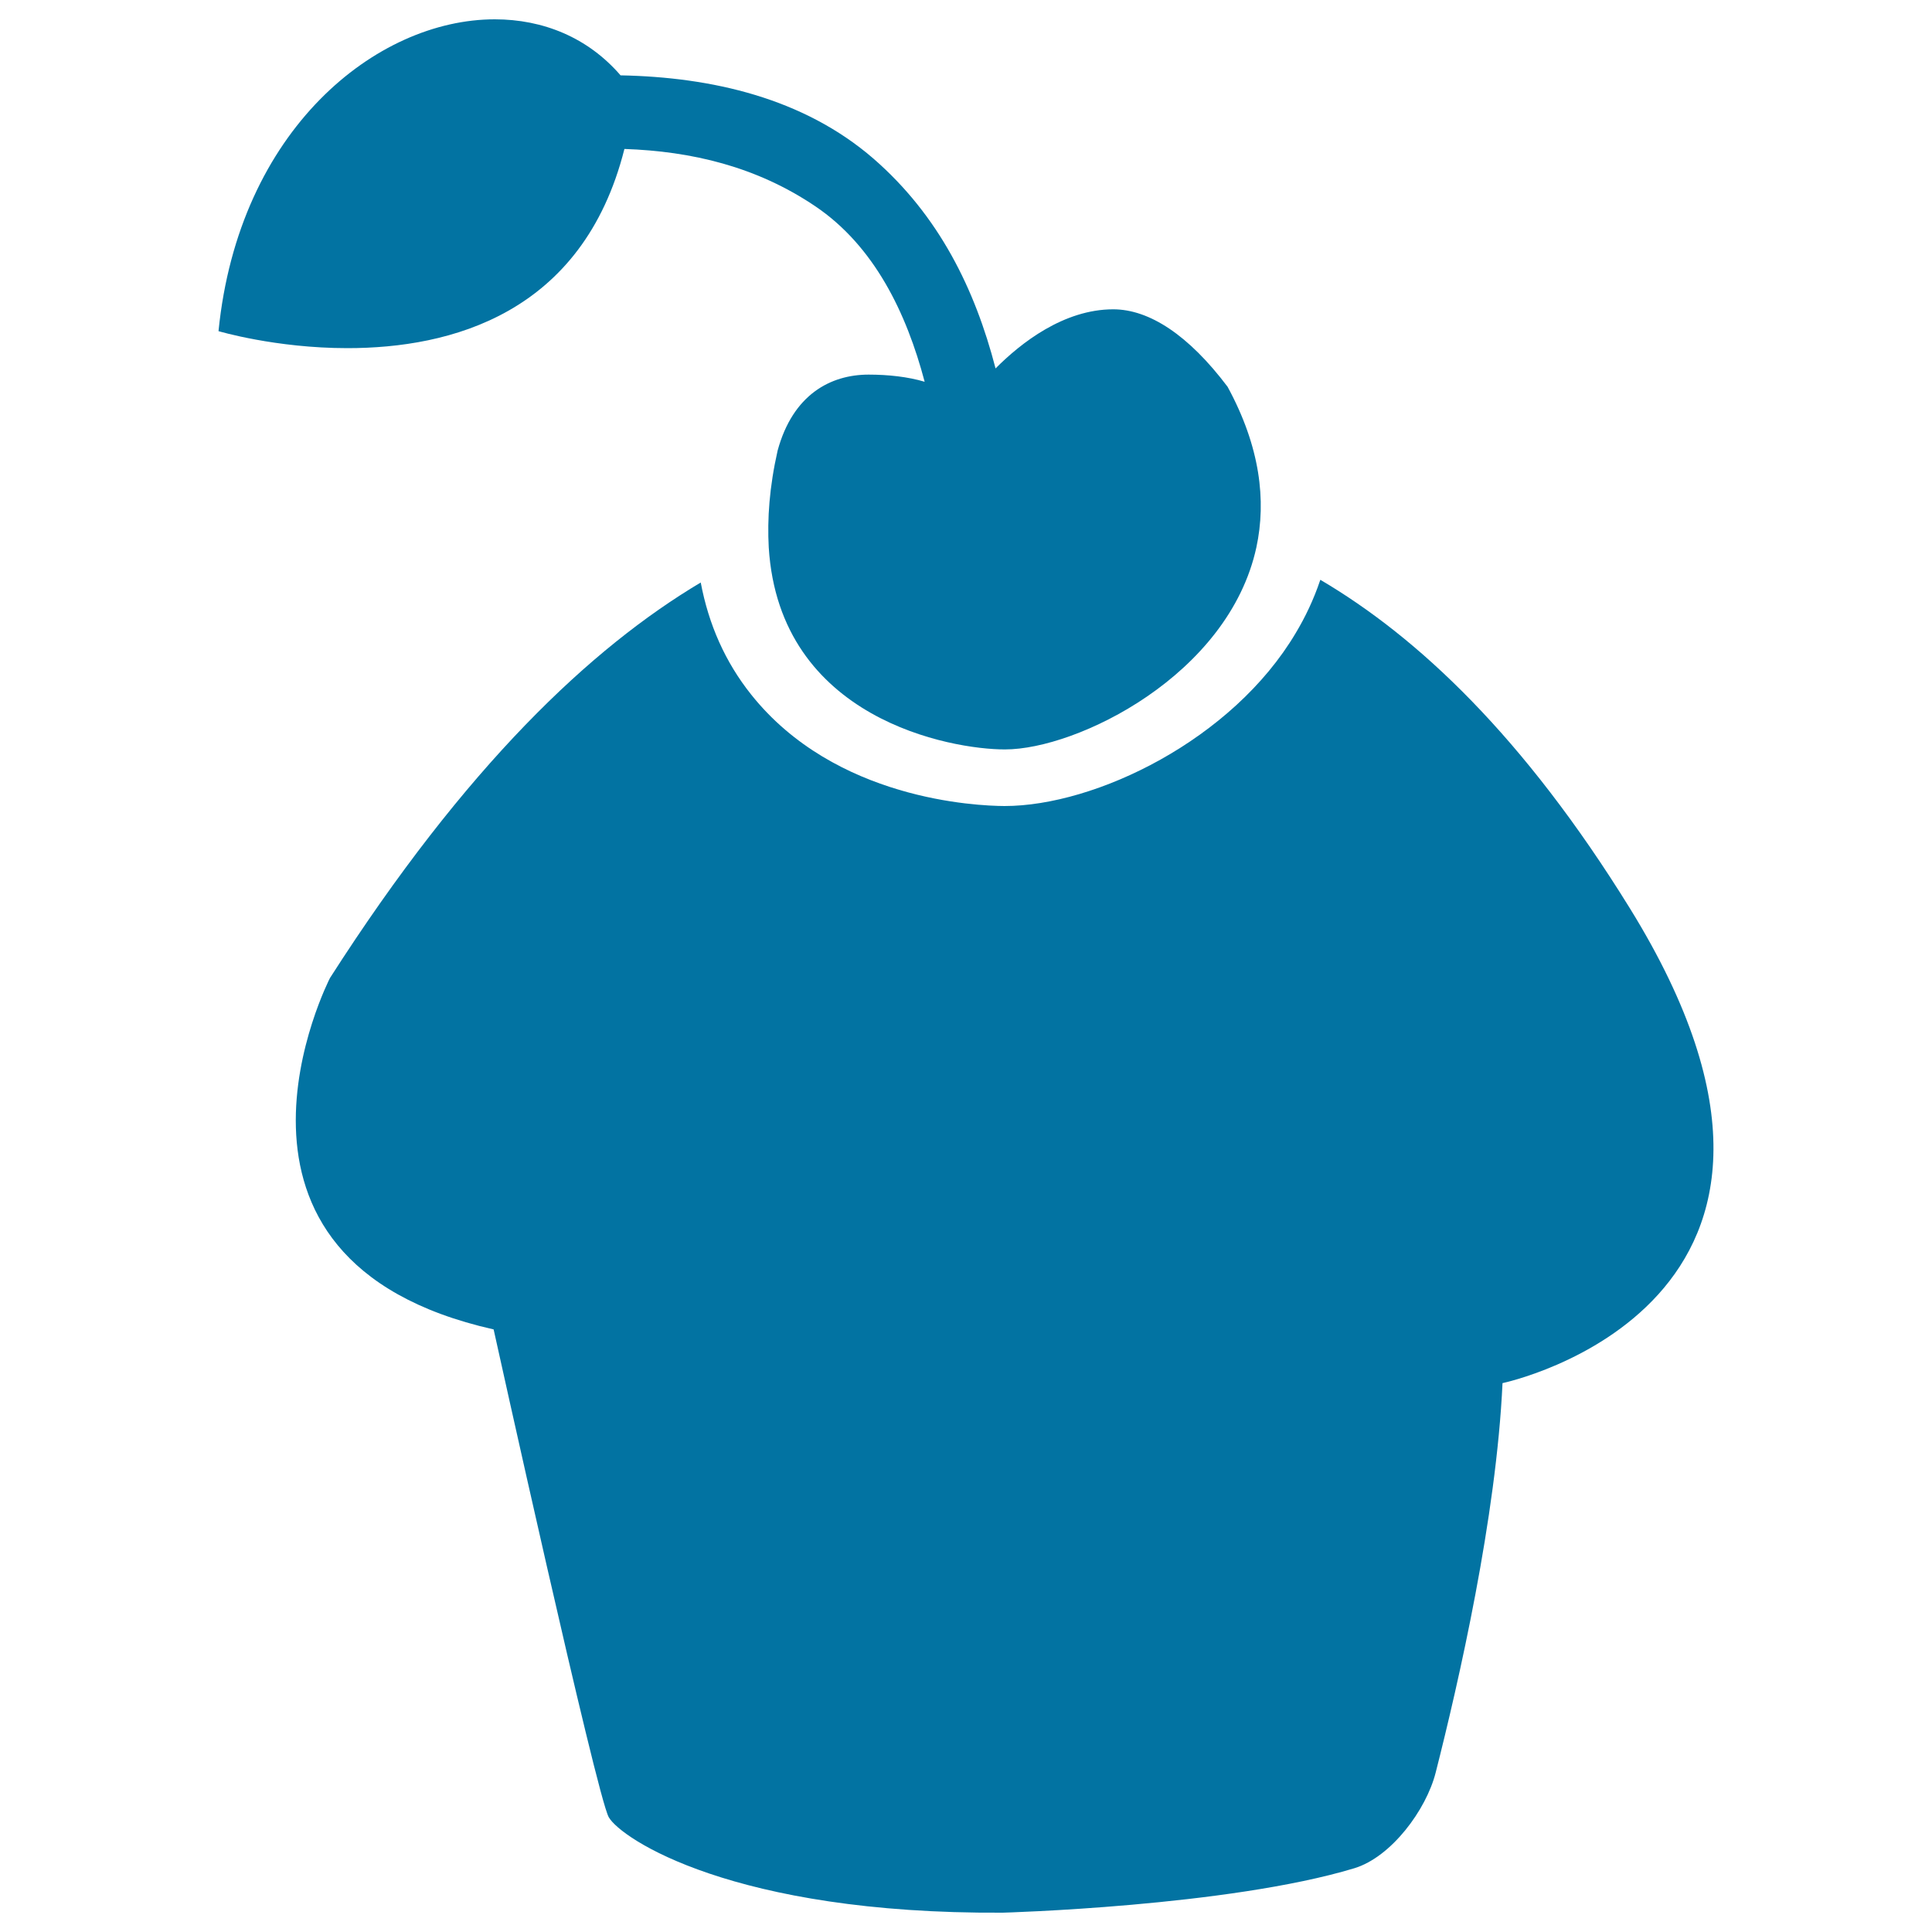
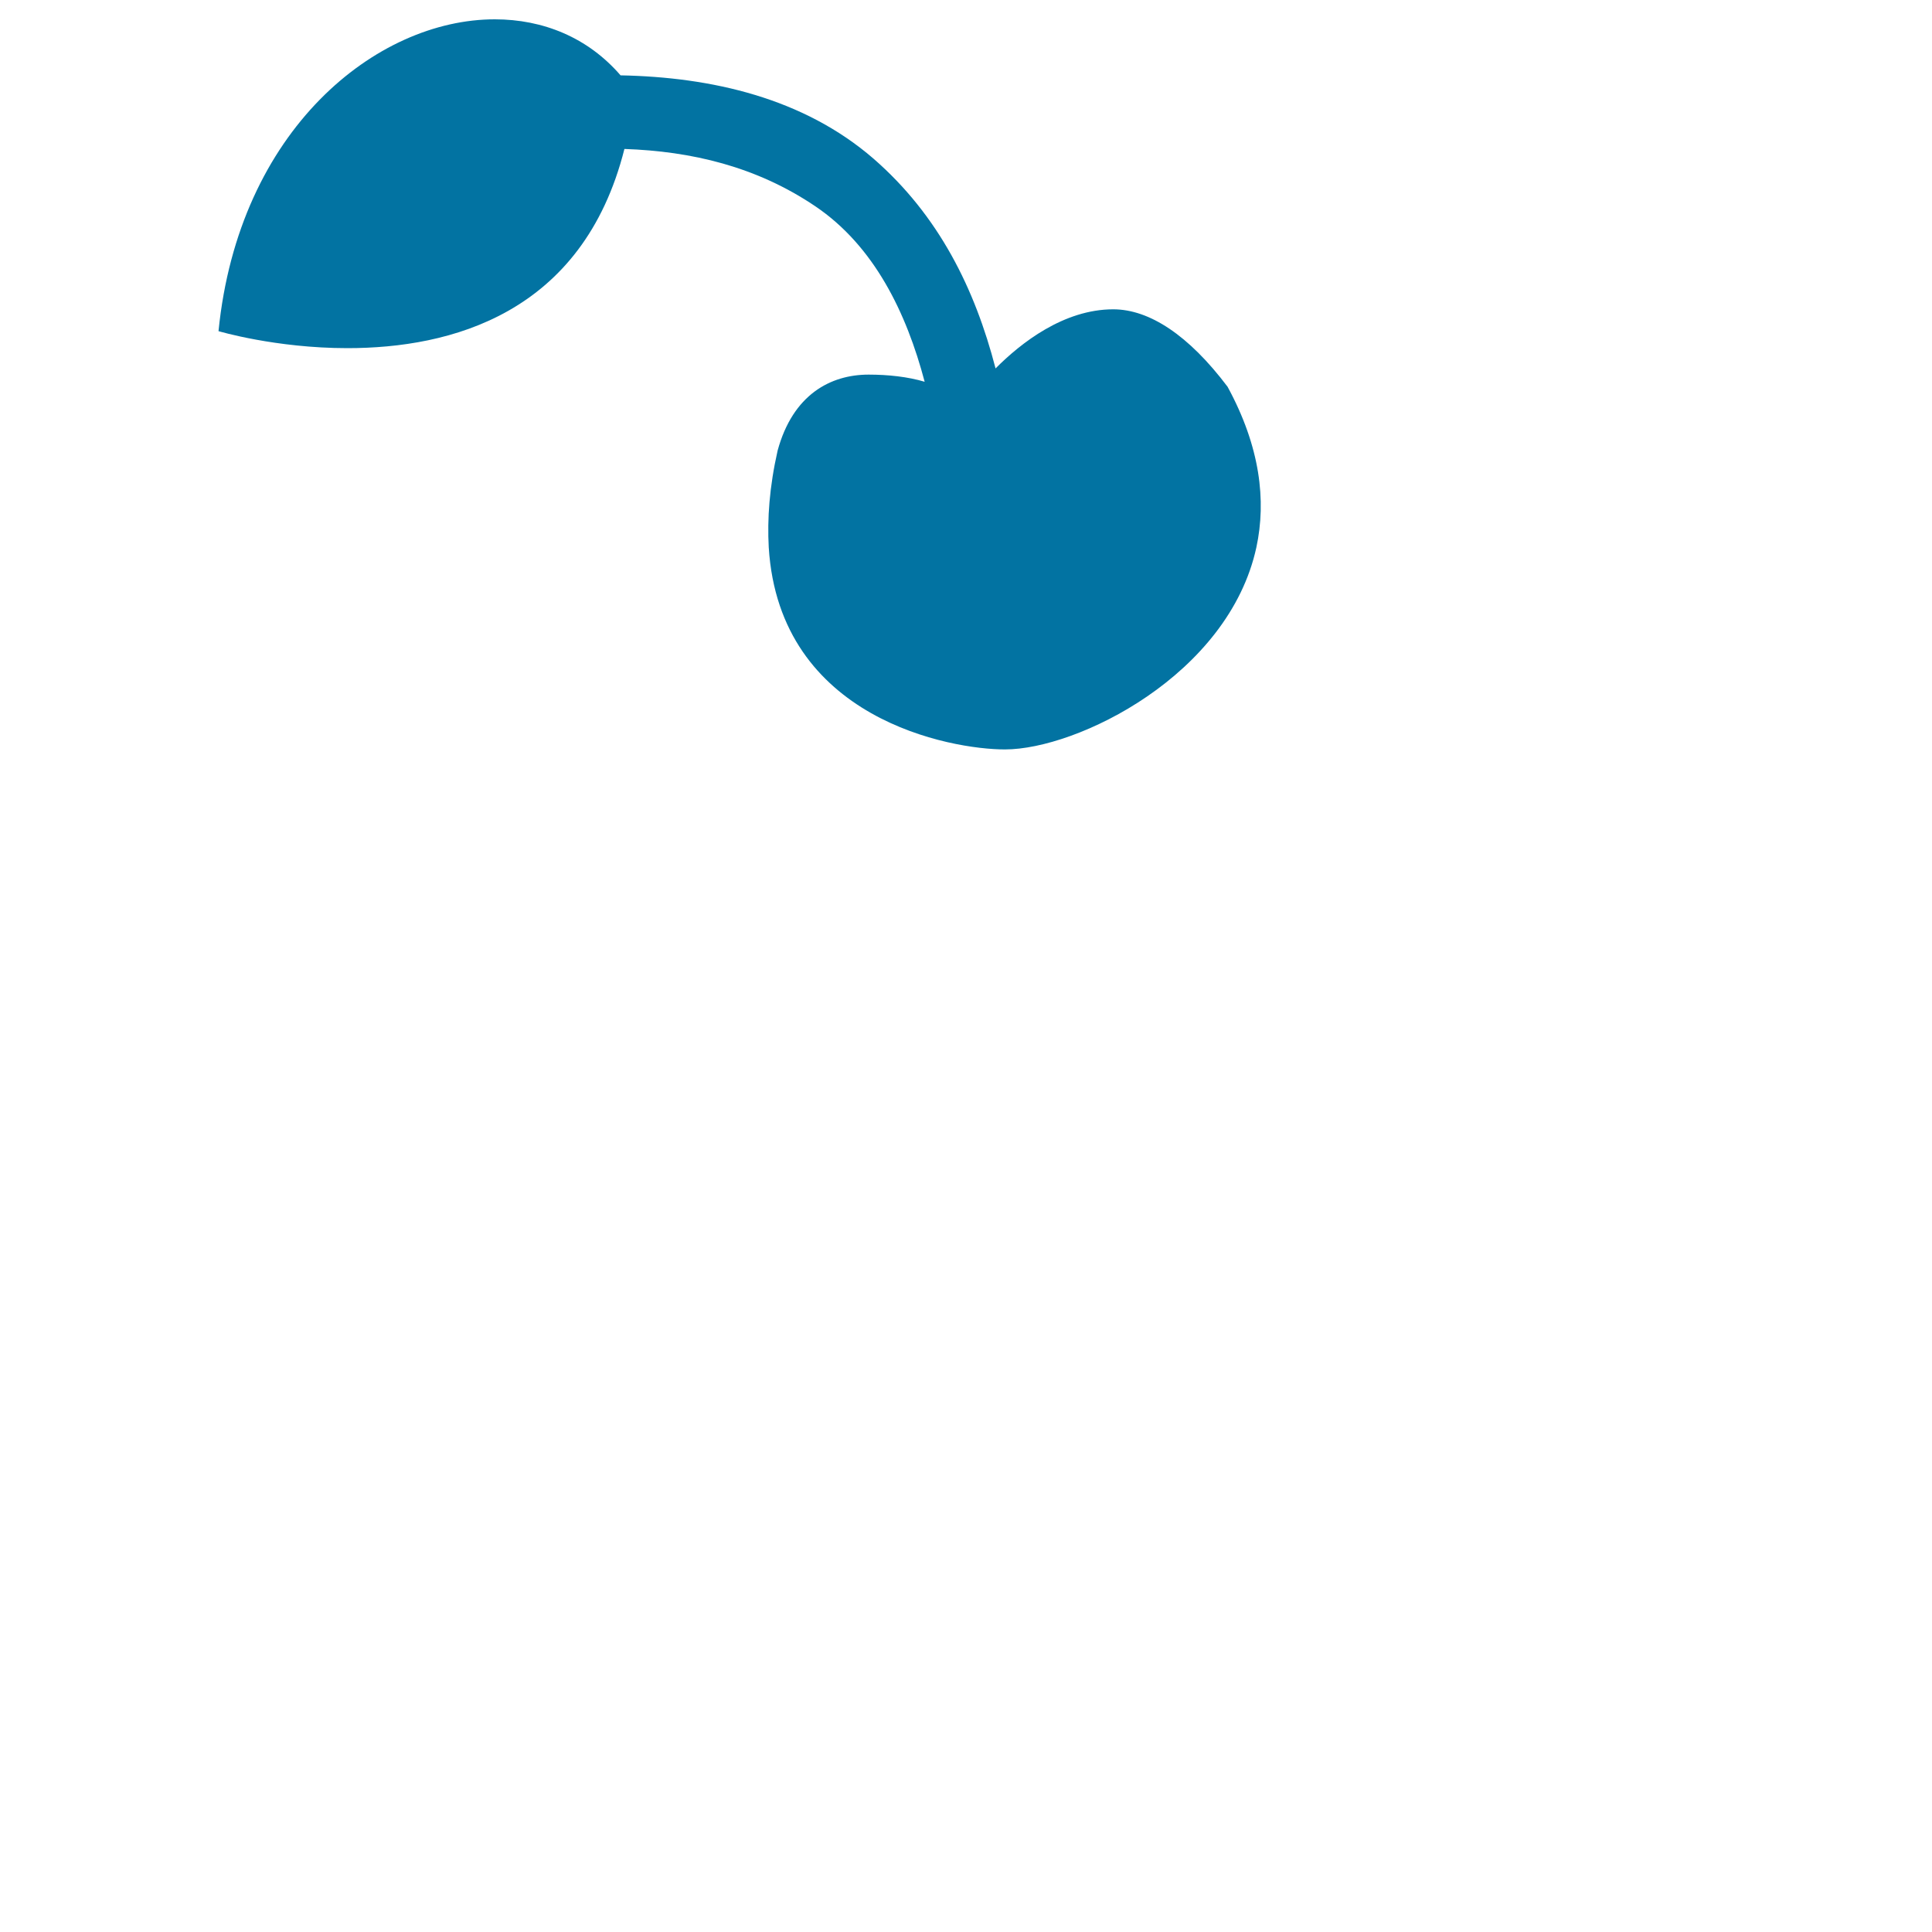
<svg xmlns="http://www.w3.org/2000/svg" viewBox="0 0 1000 1000" style="fill:#0273a2">
  <title>Cupcake Sweet Dessert Side View Shape SVG icon</title>
  <g>
    <g>
-       <path d="M519.9,417.2c-14.3-0.1-87.6-3.1-131.1-57.7c-13.4-16.8-22-36.2-26.1-58c-56.6,33.7-121.5,94.7-191.9,204.7c0,0-75.3,145.9,84.7,181.9c0,0,53.3,241.5,59.6,252.5c6.3,11,64.3,50.2,203.9,49.4c0,0,116.5-3.2,182-23c19.1-5.8,37.2-30.2,42.1-49.5c11.9-46.8,31.4-132.2,34.6-201.6c0,0,192.9-40.4,65.9-245.8c-55.1-89.1-109.9-140.4-160.2-170c-3.5,10.4-7.9,19.5-12.7,27.5C637.9,383,567,417.2,519.9,417.2z" />
      <path d="M323.2,77.1c34.8,1.2,68.3,9.1,98.7,29.6c30.6,20.6,47.3,55.3,56.7,90.9c-8.7-2.6-18.9-3.7-29-3.7c-19.7,0-39.2,10.3-47.1,39.3c-4.3,19-5.4,35.4-4.6,50.1c5.5,89.2,94.8,104.6,122.1,104.6c0.1,0,0.1,0,0.2,0c37.3,0,115.7-38.4,130.1-104.6c5.2-24.2,2-52-14.9-83.1c-20.1-26.7-40.5-40.1-59.2-40.1c-25.6,0-47.8,17.4-60.9,30.6c-10.7-41.3-29.4-79.2-63.2-108.6C415.8,50.7,368.3,39.9,321.2,39c-16.9-19.6-40.1-29-65.1-29c-61.3,0-132.6,57.1-143,161.4c0,0,29.5,8.8,66.7,8.8C232.9,180.2,301.6,162.7,323.2,77.1z" />
    </g>
  </g>
</svg>